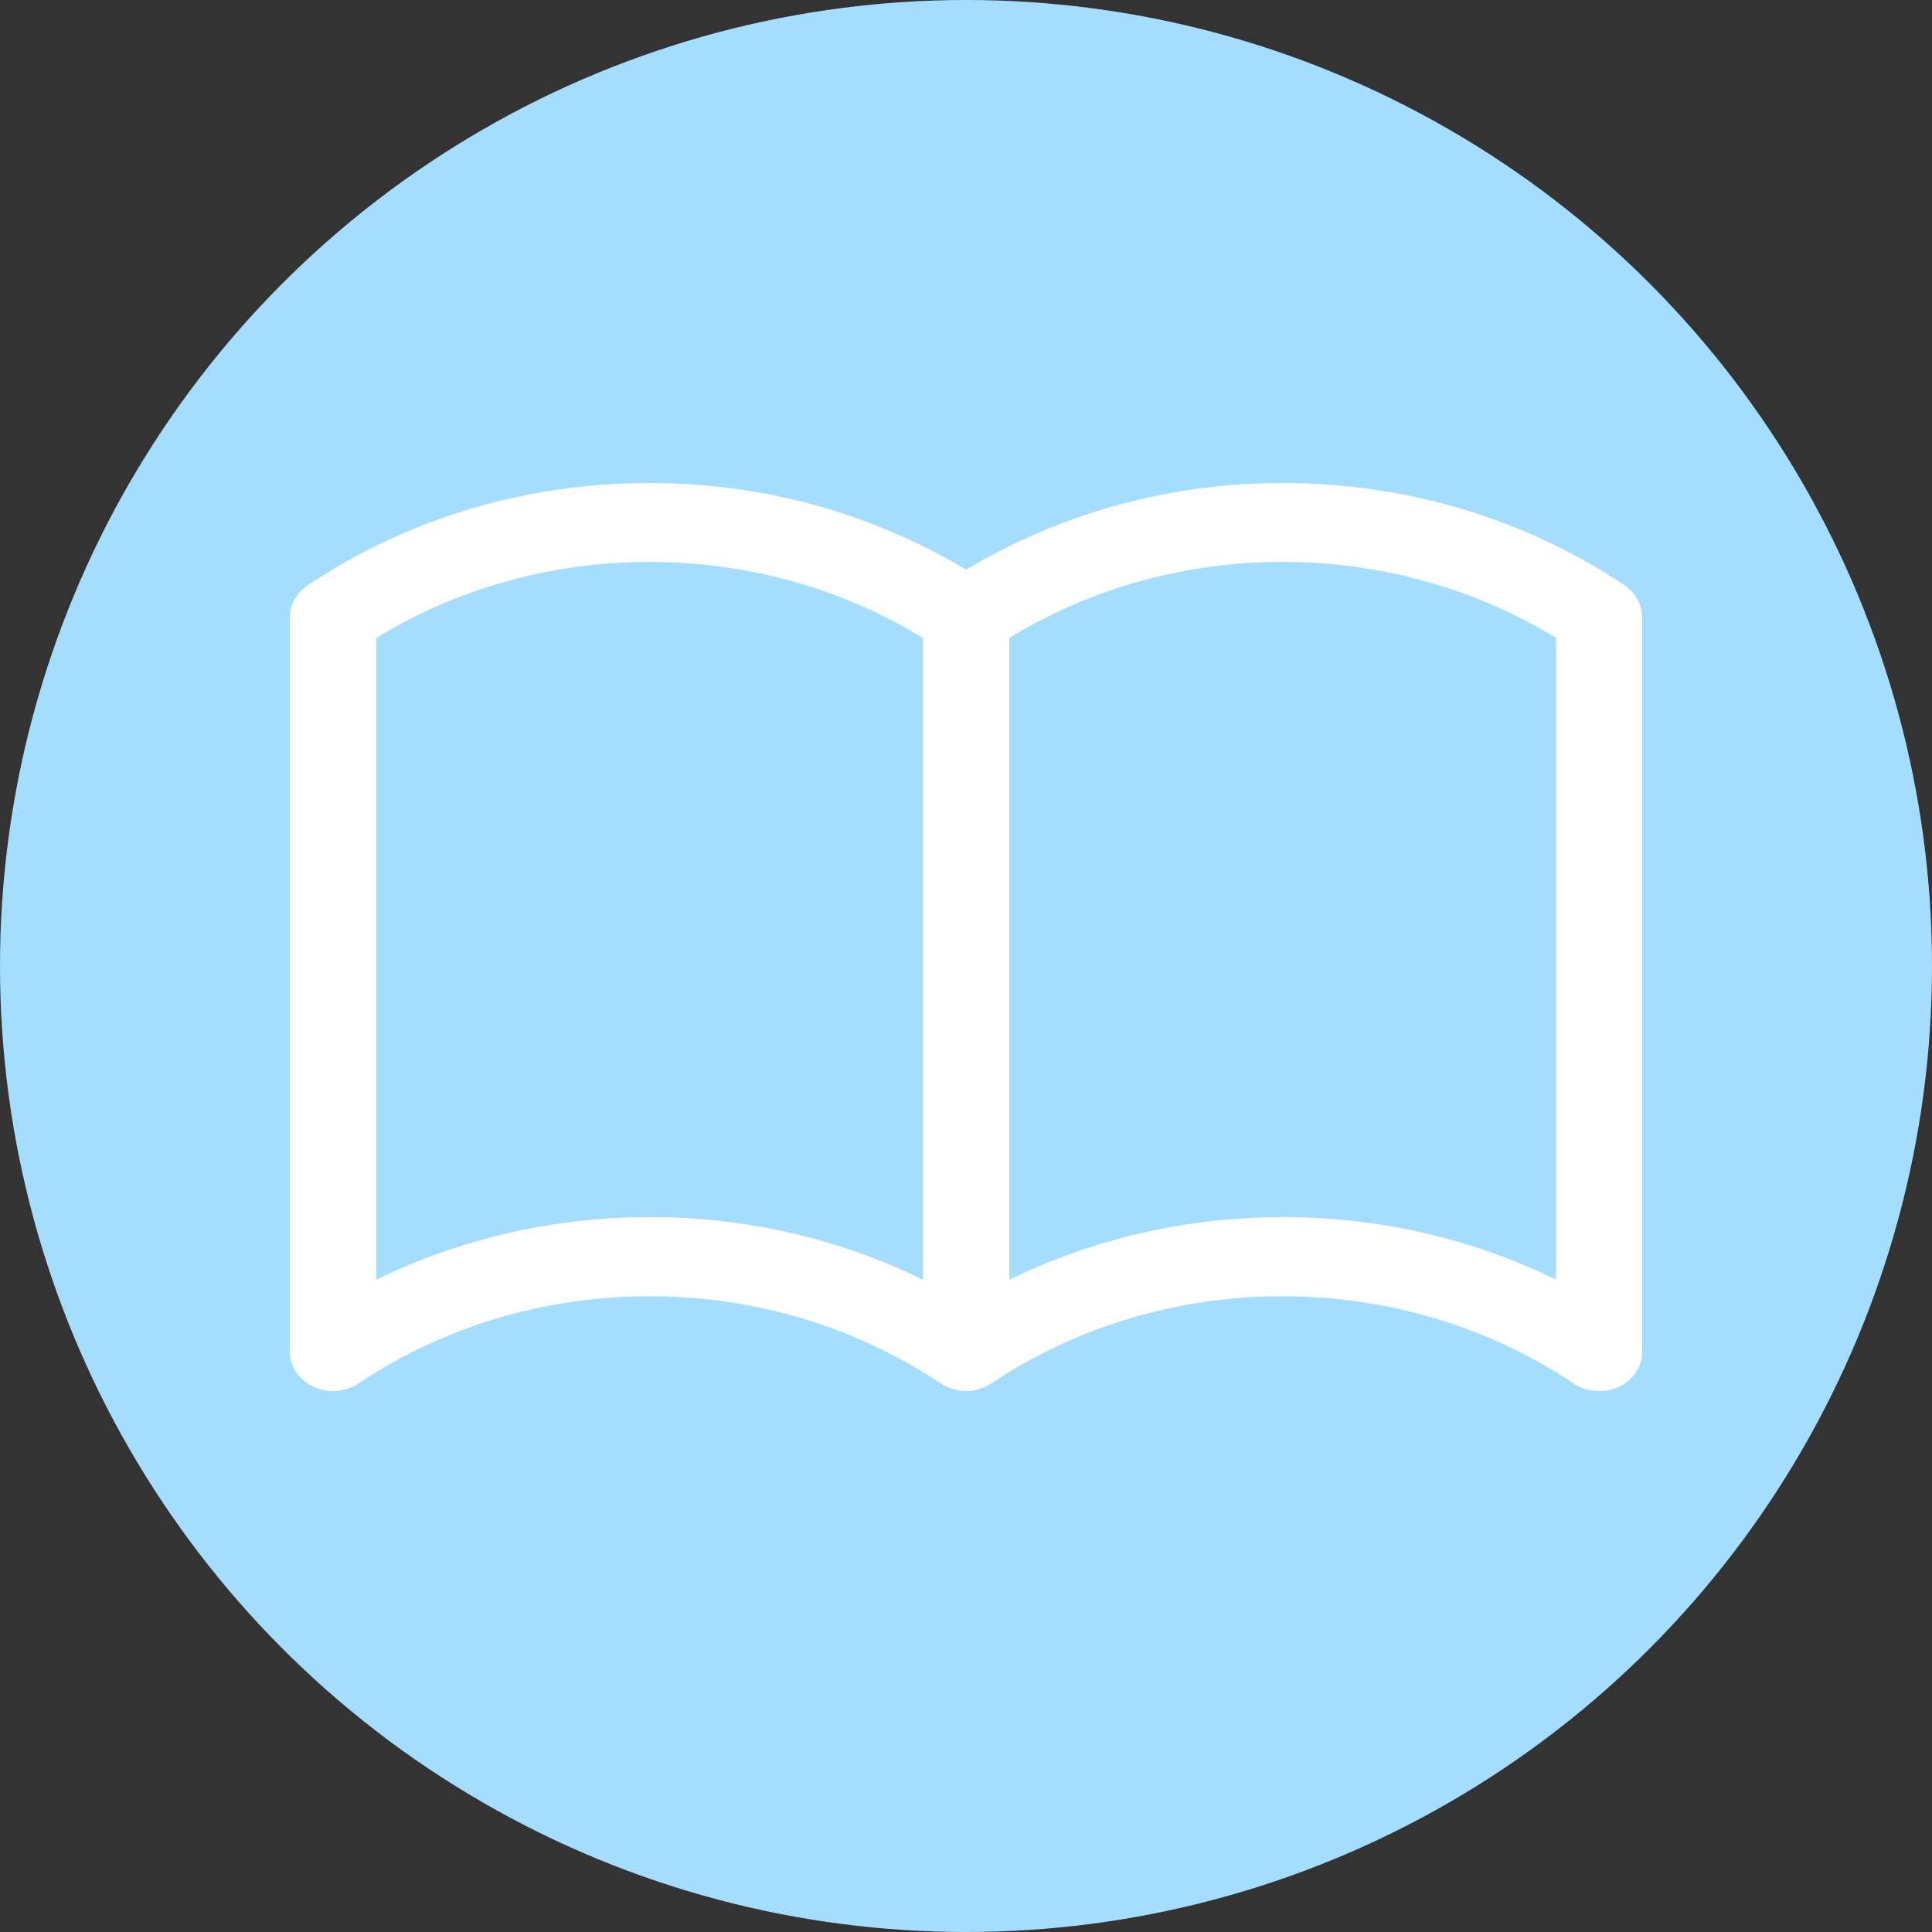
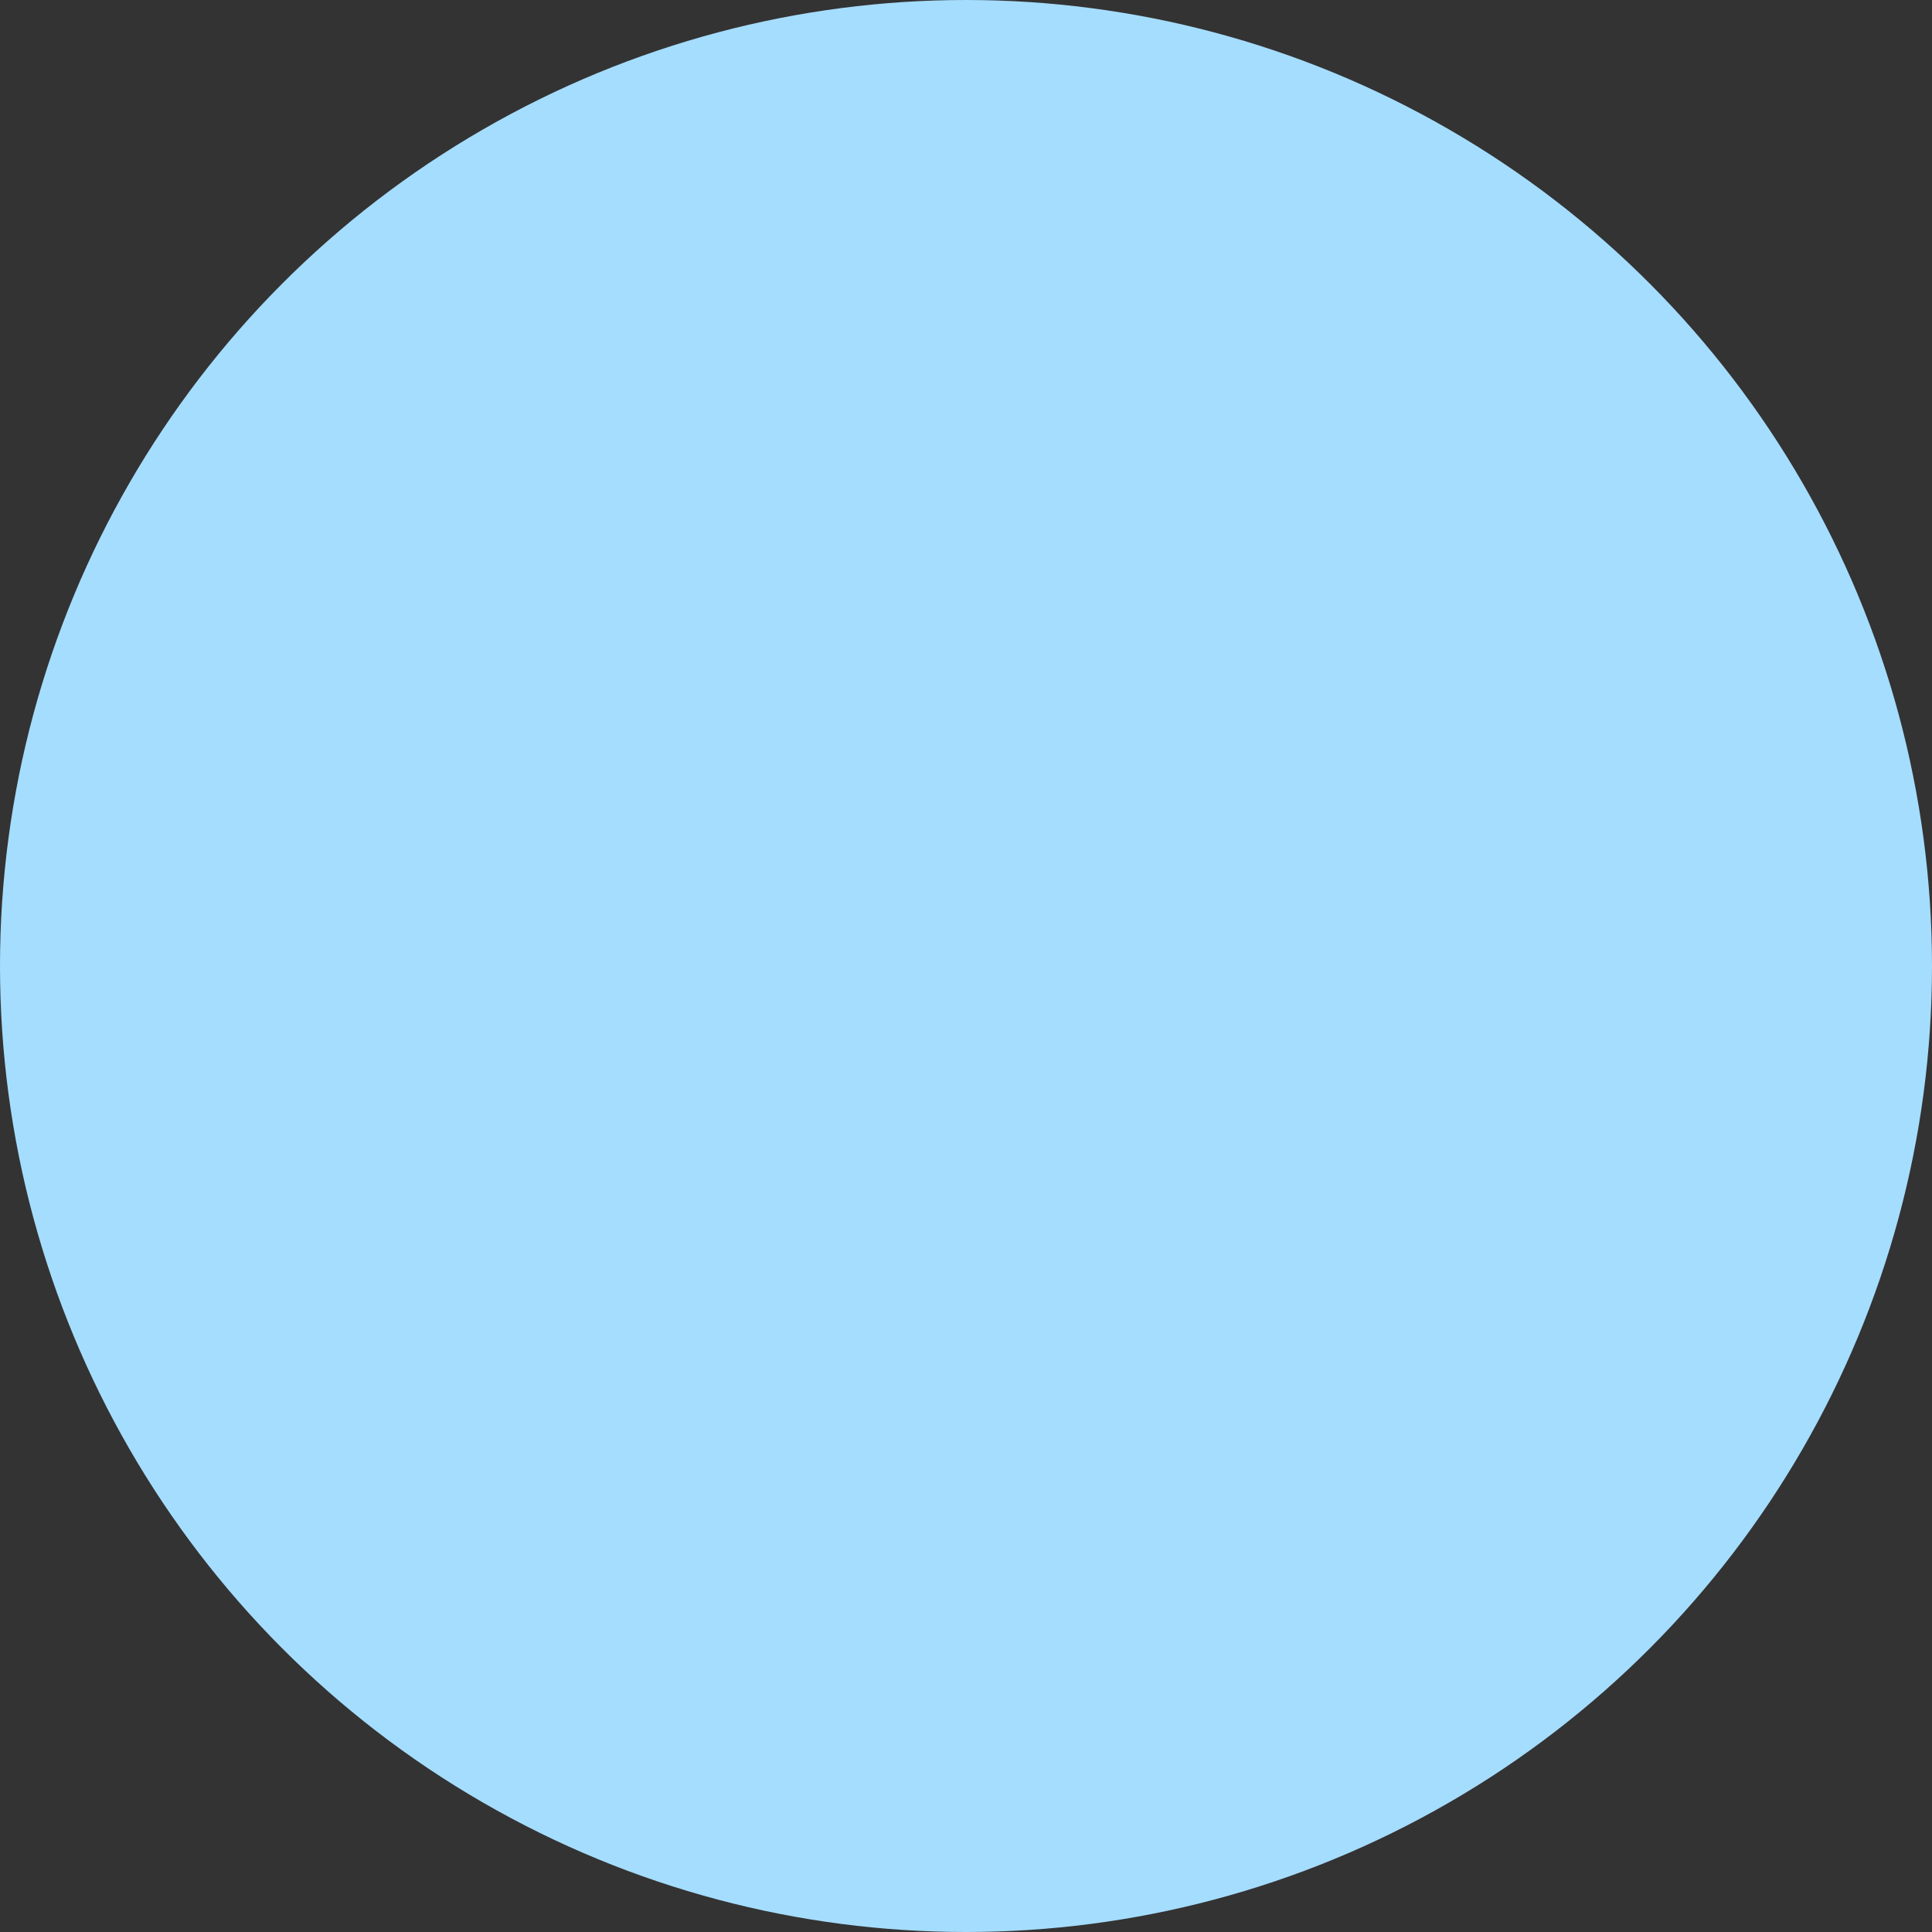
<svg xmlns="http://www.w3.org/2000/svg" viewBox="0 0 20 20" fill="none">
  <rect x="0" y="0" width="20" height="20" fill="#333333" stroke="none" />
  <circle cx="10" cy="10" r="10" fill="#A5DDFF" />
  <g clip-path="url(#clip0_141_226)">
    <path d="M16.819 6.06C15.782 5.367 14.559 5 13.278 5C12.104 5 10.979 5.313 10.001 5.897C9.024 5.313 7.899 5 6.724 5C5.444 5 4.218 5.367 3.184 6.06C3.07 6.138 3 6.262 3 6.391V13.99C3 14.145 3.093 14.285 3.243 14.355C3.305 14.383 3.378 14.401 3.447 14.401C3.543 14.401 3.634 14.373 3.711 14.321C4.593 13.732 5.636 13.419 6.724 13.419C7.813 13.419 8.856 13.732 9.737 14.321C9.745 14.326 9.756 14.329 9.763 14.334C9.774 14.342 9.784 14.35 9.797 14.355C9.81 14.363 9.825 14.365 9.841 14.37C9.854 14.376 9.864 14.378 9.877 14.383C9.919 14.394 9.96 14.401 10.001 14.401C10.043 14.401 10.084 14.394 10.123 14.383C10.136 14.381 10.149 14.376 10.159 14.37C10.172 14.365 10.188 14.363 10.203 14.355C10.216 14.35 10.224 14.339 10.237 14.334C10.244 14.329 10.255 14.326 10.262 14.321C11.145 13.732 12.187 13.419 13.276 13.419C14.364 13.419 15.407 13.732 16.289 14.321C16.366 14.373 16.457 14.401 16.553 14.401C16.622 14.401 16.695 14.386 16.757 14.357C16.907 14.288 17 14.148 17 13.993V6.391C17 6.262 16.933 6.138 16.816 6.06H16.819ZM10.449 6.604C11.289 6.089 12.267 5.817 13.278 5.817C14.29 5.817 15.267 6.089 16.108 6.604V13.248C15.241 12.821 14.269 12.599 13.278 12.599C12.288 12.599 11.315 12.824 10.449 13.248V6.606V6.604ZM3.895 6.604C4.735 6.089 5.713 5.817 6.724 5.817C7.736 5.817 8.713 6.089 9.554 6.604V13.248C8.687 12.821 7.715 12.599 6.724 12.599C5.734 12.599 4.761 12.824 3.895 13.248V6.606V6.604Z" fill="white" />
  </g>
  <clipPath id="clip0_141_226">
-     <rect width="14" height="9.401" fill="white" transform="translate(3 5)" />
-   </clipPath>
+     </clipPath>
</svg>